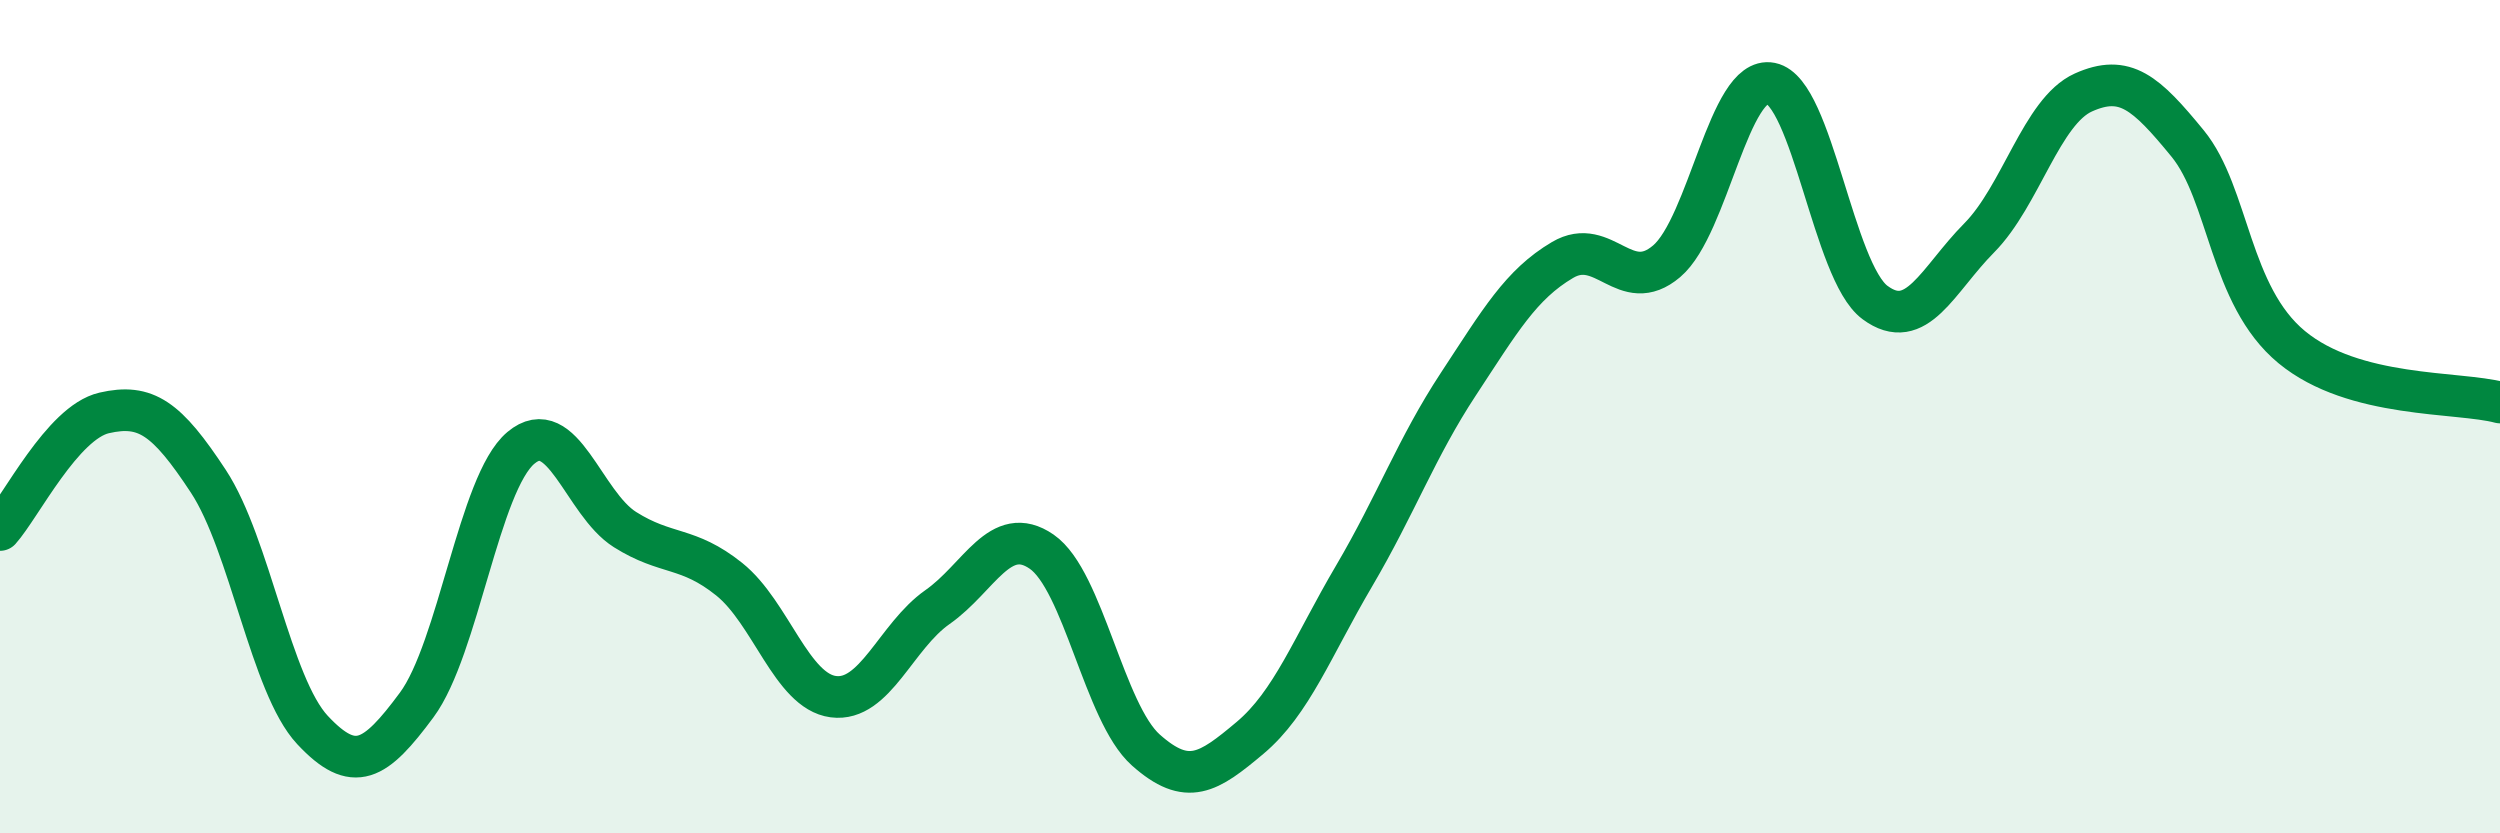
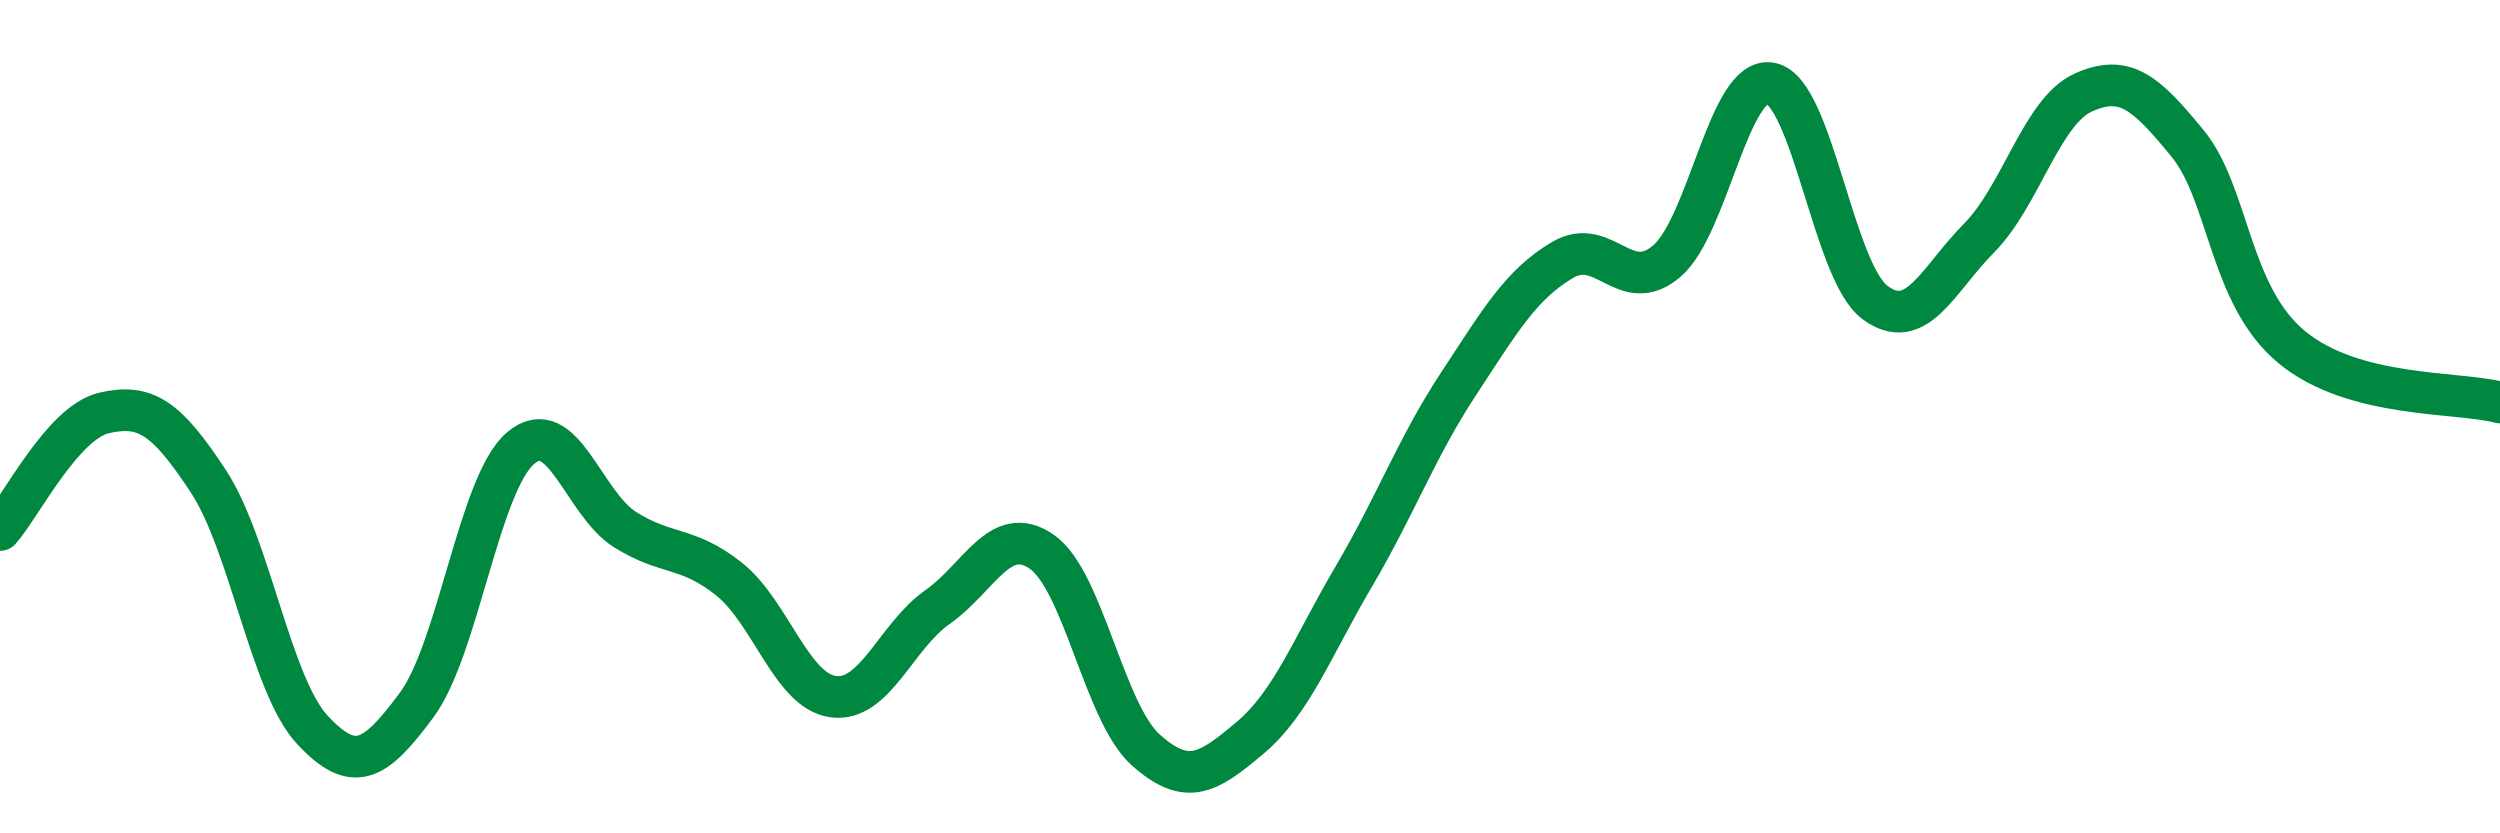
<svg xmlns="http://www.w3.org/2000/svg" width="60" height="20" viewBox="0 0 60 20">
-   <path d="M 0,12.72 C 0.5,12.16 1.5,10.14 2.5,9.91 C 3.5,9.68 4,10.03 5,11.55 C 6,13.07 6.5,16.45 7.5,17.52 C 8.5,18.59 9,18.27 10,16.92 C 11,15.57 11.5,11.59 12.5,10.75 C 13.5,9.91 14,12.08 15,12.71 C 16,13.34 16.5,13.1 17.5,13.9 C 18.5,14.7 19,16.59 20,16.72 C 21,16.85 21.5,15.27 22.5,14.57 C 23.5,13.87 24,12.55 25,13.24 C 26,13.93 26.5,17.11 27.5,18 C 28.5,18.89 29,18.55 30,17.71 C 31,16.87 31.5,15.52 32.5,13.82 C 33.5,12.12 34,10.74 35,9.22 C 36,7.7 36.5,6.83 37.5,6.24 C 38.5,5.65 39,7.12 40,6.27 C 41,5.42 41.5,1.8 42.5,2 C 43.5,2.2 44,6.52 45,7.26 C 46,8 46.5,6.72 47.5,5.71 C 48.5,4.7 49,2.67 50,2.22 C 51,1.77 51.5,2.22 52.5,3.44 C 53.5,4.66 53.5,7.09 55,8.33 C 56.5,9.57 59,9.39 60,9.66L60 20L0 20Z" fill="#008740" opacity="0.1" stroke-linecap="round" stroke-linejoin="round" />
  <path d="M 0,12.72 C 0.5,12.16 1.5,10.14 2.5,9.91 C 3.5,9.68 4,10.03 5,11.55 C 6,13.07 6.5,16.45 7.5,17.52 C 8.5,18.59 9,18.27 10,16.92 C 11,15.57 11.5,11.59 12.5,10.75 C 13.5,9.91 14,12.08 15,12.71 C 16,13.34 16.5,13.1 17.5,13.9 C 18.5,14.7 19,16.59 20,16.72 C 21,16.85 21.5,15.27 22.5,14.57 C 23.5,13.87 24,12.55 25,13.24 C 26,13.93 26.5,17.11 27.5,18 C 28.5,18.89 29,18.55 30,17.71 C 31,16.87 31.5,15.52 32.5,13.82 C 33.5,12.12 34,10.74 35,9.22 C 36,7.7 36.5,6.83 37.5,6.24 C 38.5,5.65 39,7.12 40,6.27 C 41,5.42 41.5,1.8 42.5,2 C 43.5,2.2 44,6.52 45,7.26 C 46,8 46.5,6.72 47.5,5.71 C 48.5,4.7 49,2.67 50,2.22 C 51,1.77 51.5,2.22 52.5,3.44 C 53.5,4.66 53.5,7.09 55,8.33 C 56.5,9.57 59,9.39 60,9.66" stroke="#008740" stroke-width="1" fill="none" stroke-linecap="round" stroke-linejoin="round" />
</svg>